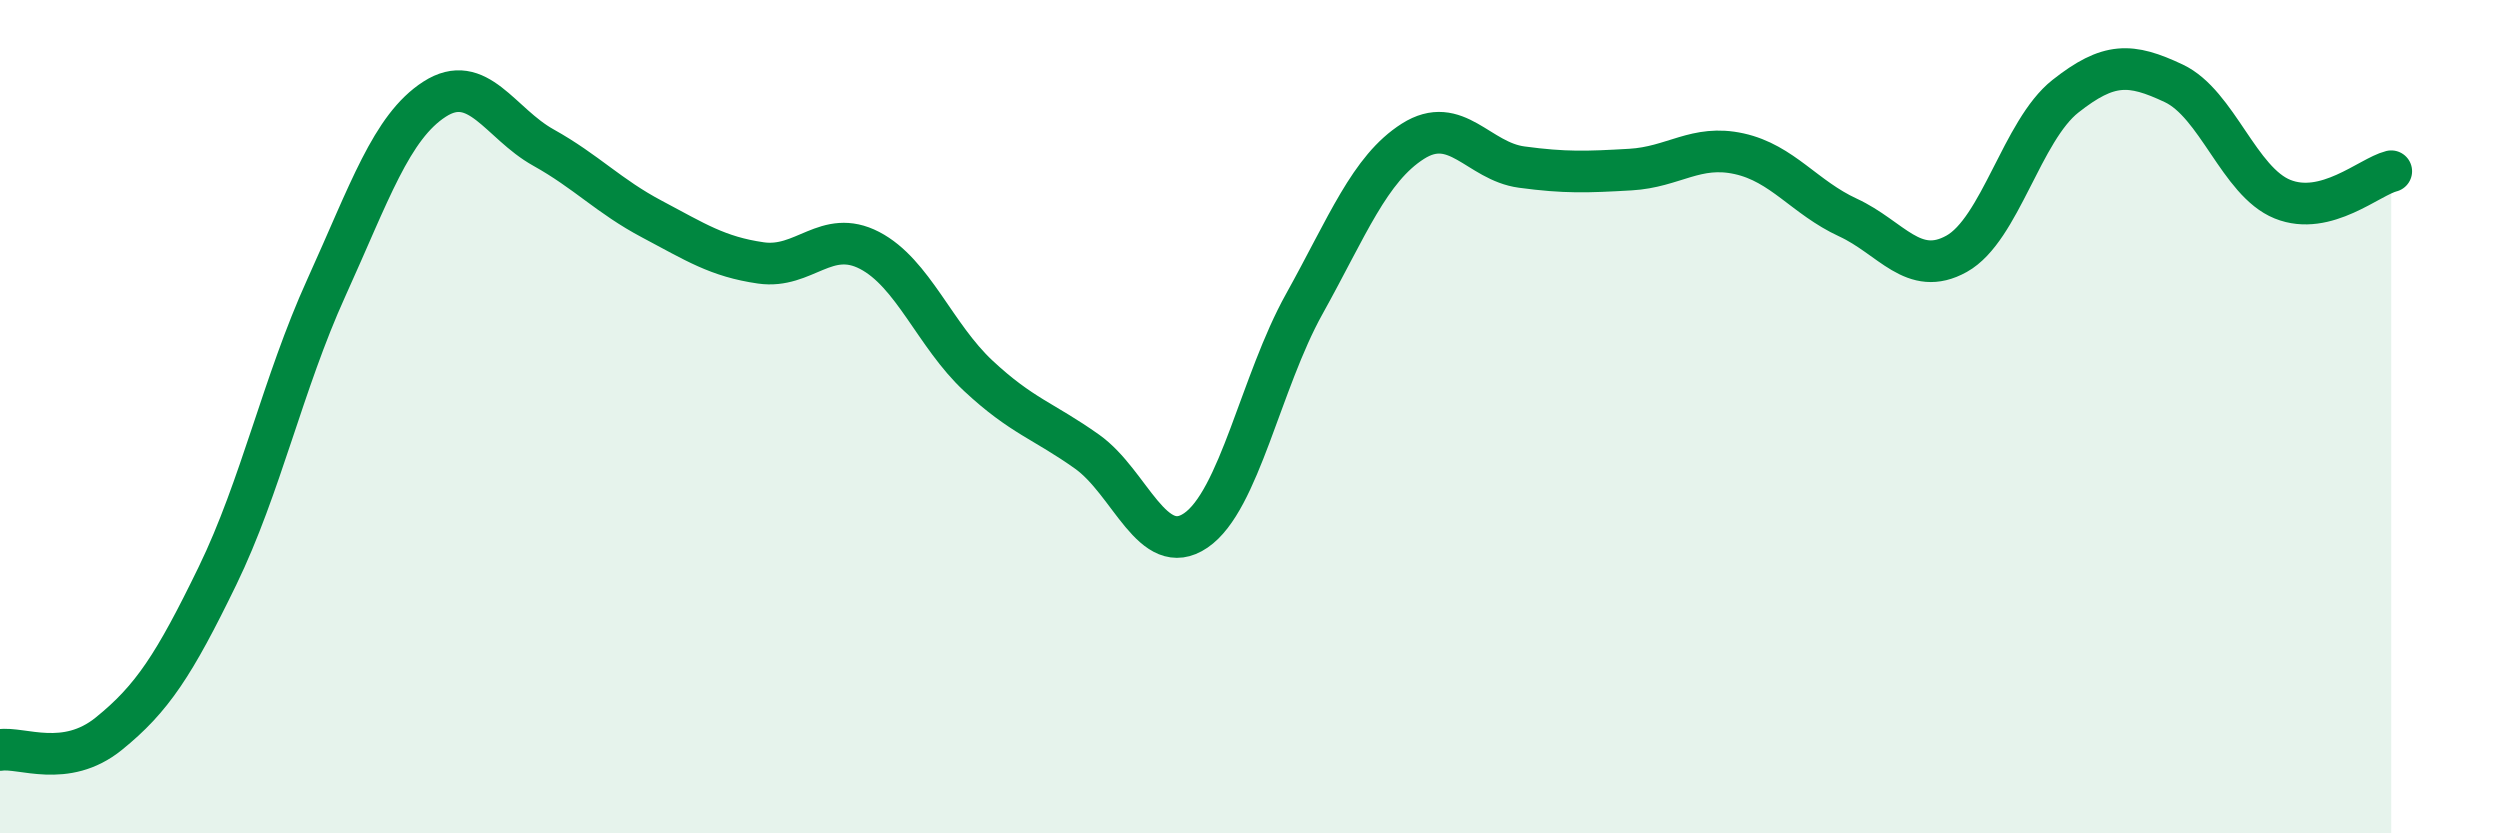
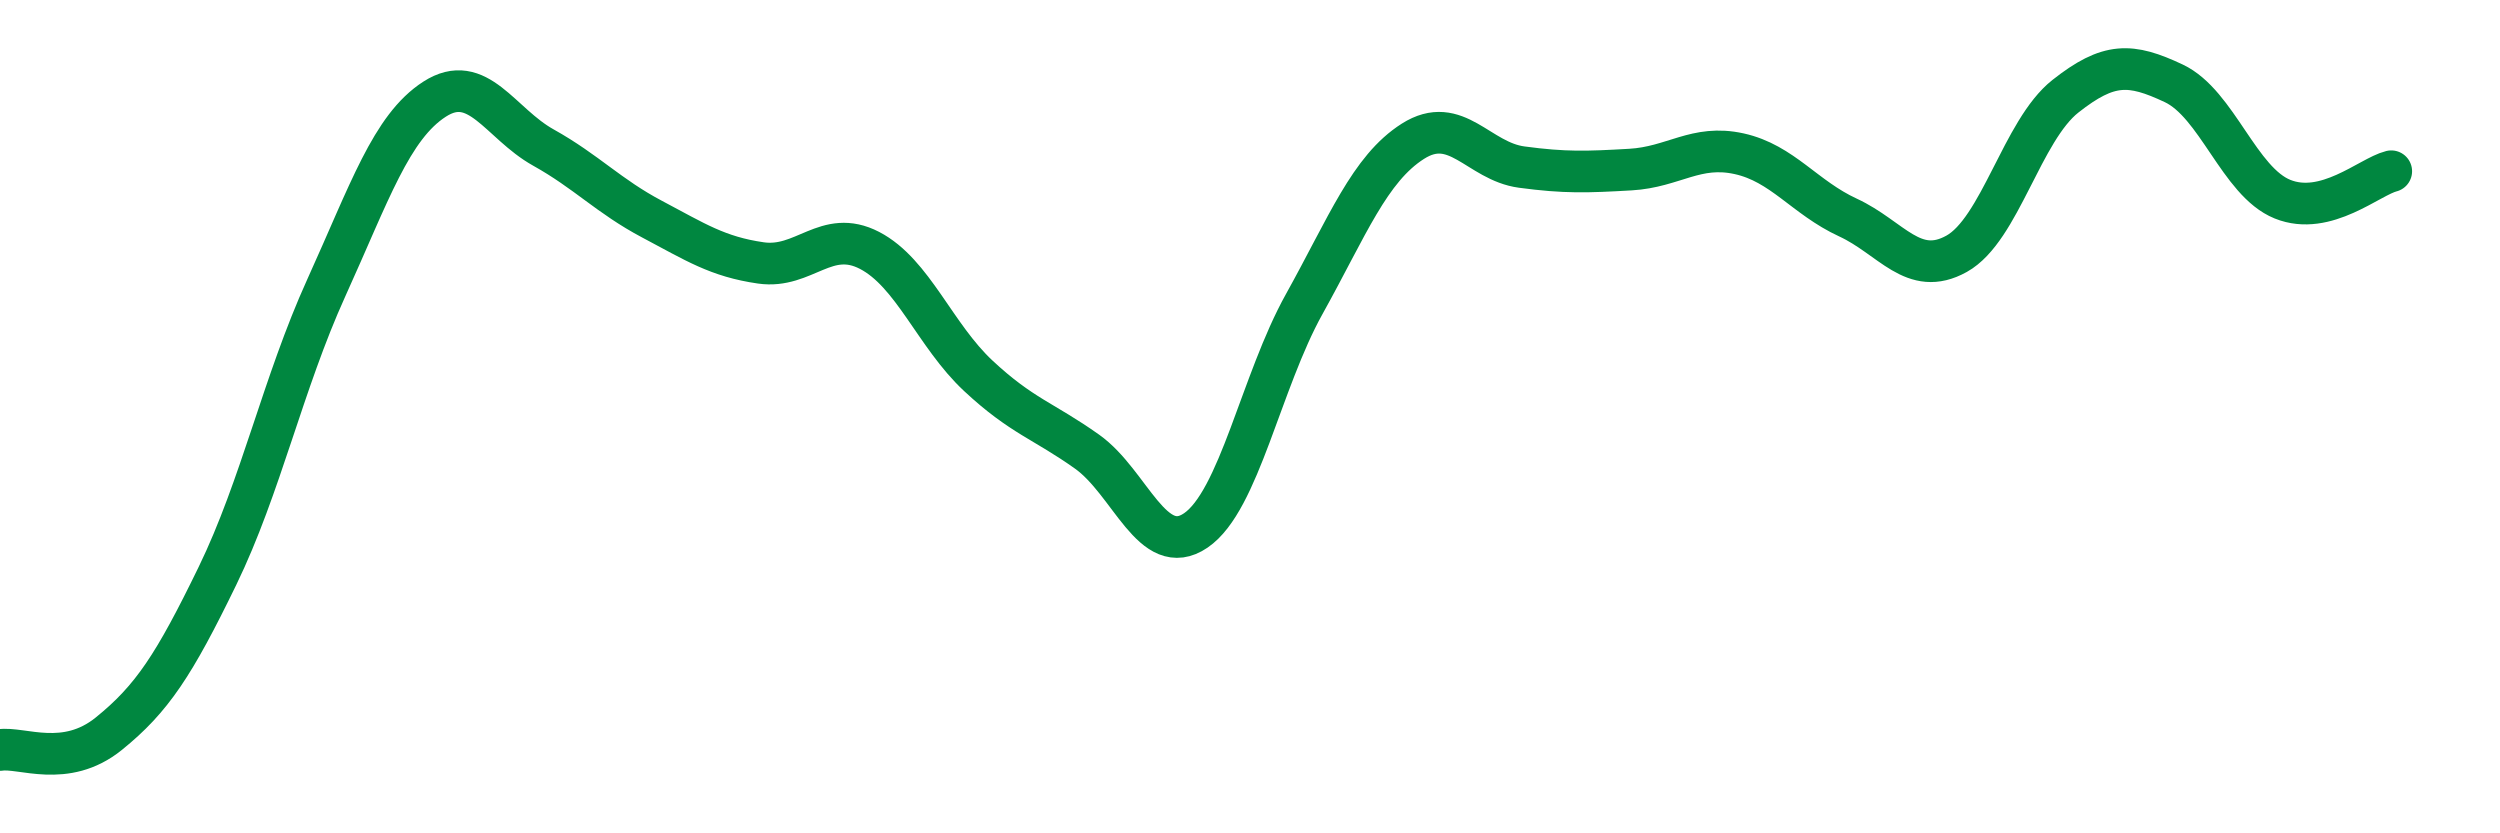
<svg xmlns="http://www.w3.org/2000/svg" width="60" height="20" viewBox="0 0 60 20">
-   <path d="M 0,18 C 0.52,17.92 1.57,18.45 2.61,17.61 C 3.65,16.77 4.18,15.96 5.22,13.82 C 6.26,11.68 6.79,9.2 7.83,6.91 C 8.87,4.62 9.39,3.05 10.43,2.38 C 11.47,1.71 12,2.96 13.04,3.54 C 14.08,4.12 14.61,4.71 15.65,5.26 C 16.69,5.81 17.22,6.16 18.26,6.31 C 19.3,6.46 19.83,5.47 20.87,6.01 C 21.91,6.55 22.44,8.05 23.48,9.02 C 24.52,9.99 25.05,10.1 26.09,10.84 C 27.13,11.58 27.66,13.44 28.7,12.73 C 29.74,12.02 30.26,9.17 31.3,7.3 C 32.34,5.43 32.87,4.05 33.91,3.39 C 34.95,2.73 35.48,3.87 36.52,4.01 C 37.56,4.15 38.09,4.13 39.13,4.07 C 40.17,4.01 40.7,3.46 41.74,3.69 C 42.78,3.92 43.31,4.74 44.35,5.22 C 45.39,5.7 45.92,6.67 46.96,6.09 C 48,5.51 48.53,3.13 49.57,2.31 C 50.61,1.49 51.13,1.51 52.17,2 C 53.21,2.49 53.74,4.36 54.78,4.78 C 55.82,5.2 56.87,4.24 57.39,4.11L57.39 20L0 20Z" fill="#008740" opacity="0.1" stroke-linecap="round" stroke-linejoin="round" />
  <path d="M 0,18 C 0.52,17.92 1.57,18.45 2.61,17.61 C 3.65,16.77 4.18,15.96 5.22,13.82 C 6.26,11.68 6.79,9.2 7.83,6.91 C 8.87,4.62 9.39,3.05 10.43,2.38 C 11.47,1.71 12,2.96 13.04,3.54 C 14.08,4.12 14.61,4.71 15.65,5.26 C 16.69,5.81 17.22,6.16 18.26,6.31 C 19.3,6.46 19.83,5.47 20.87,6.01 C 21.91,6.55 22.44,8.05 23.48,9.02 C 24.52,9.99 25.05,10.1 26.09,10.84 C 27.13,11.58 27.66,13.44 28.7,12.73 C 29.74,12.02 30.26,9.17 31.3,7.3 C 32.34,5.43 32.87,4.05 33.91,3.39 C 34.95,2.73 35.48,3.87 36.52,4.01 C 37.56,4.15 38.09,4.13 39.13,4.07 C 40.17,4.01 40.7,3.46 41.74,3.69 C 42.78,3.92 43.31,4.74 44.35,5.22 C 45.39,5.7 45.92,6.67 46.96,6.09 C 48,5.51 48.53,3.13 49.57,2.31 C 50.61,1.49 51.13,1.51 52.17,2 C 53.21,2.49 53.74,4.36 54.78,4.78 C 55.82,5.2 56.87,4.24 57.39,4.11" stroke="#008740" stroke-width="1" fill="none" stroke-linecap="round" stroke-linejoin="round" />
</svg>